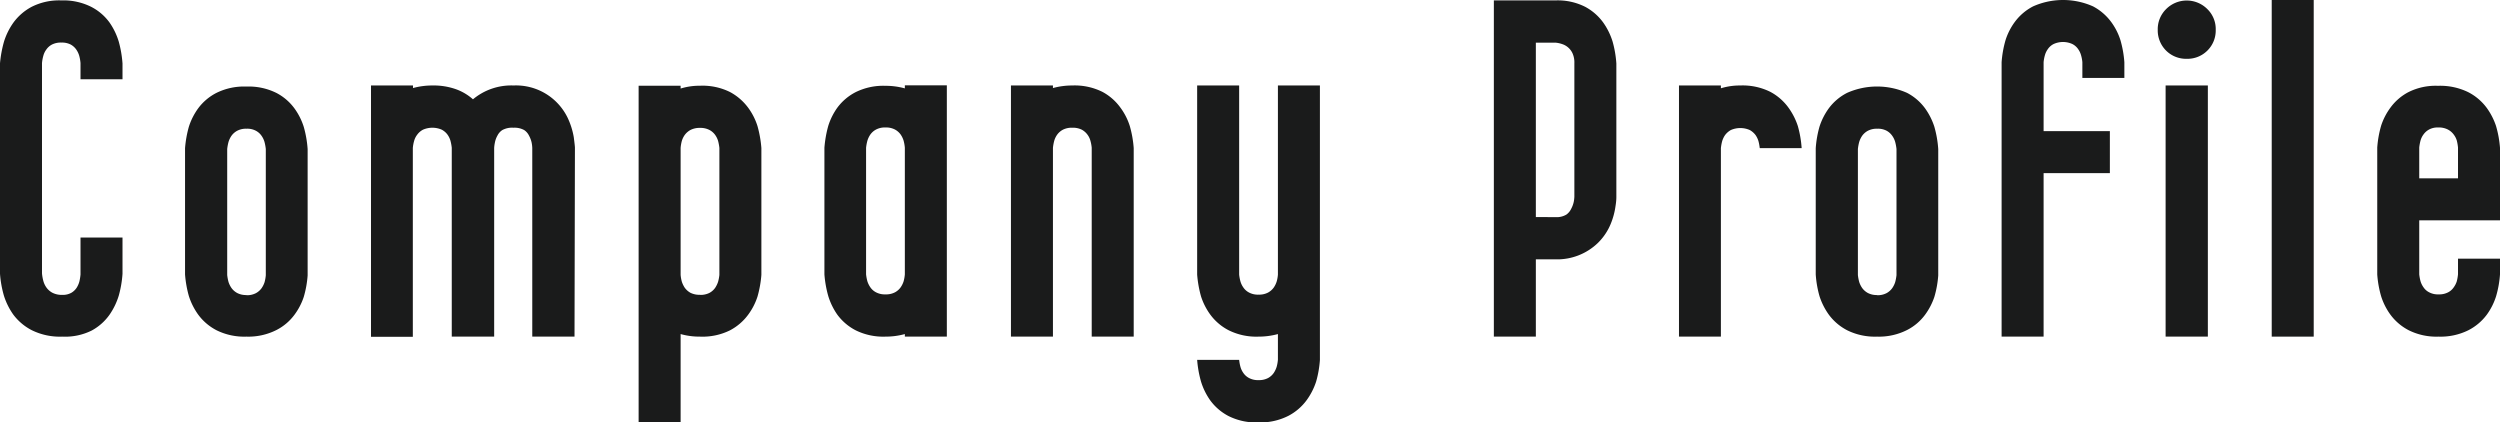
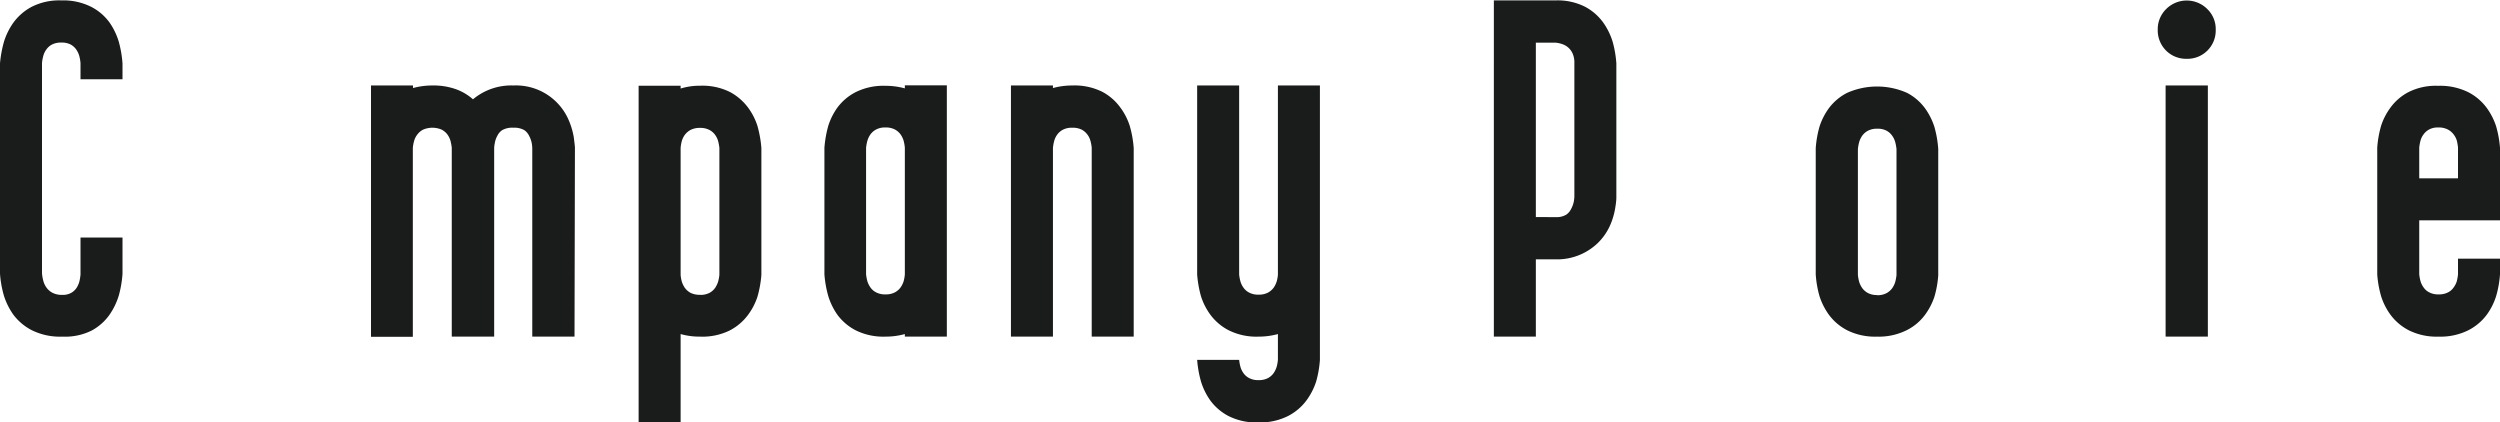
<svg xmlns="http://www.w3.org/2000/svg" viewBox="0 0 301.82 50.99">
  <defs>
    <style>.cls-1{fill:#1a1b1b;}</style>
  </defs>
  <g id="レイヤー_2" data-name="レイヤー 2">
    <g id="layout">
      <path class="cls-1" d="M7.51,40.64a7.64,7.64,0,0,1-3.68-.78A6.48,6.48,0,0,1,1.62,38,8.18,8.18,0,0,1,.48,35.72,12.82,12.82,0,0,1,0,33.05V7.64A14.22,14.22,0,0,1,.49,5,8.14,8.14,0,0,1,1.62,2.73,6.5,6.5,0,0,1,3.81.83,7.33,7.33,0,0,1,7.41.05,7.49,7.49,0,0,1,11,.82,6.27,6.27,0,0,1,13.21,2.7,8.15,8.15,0,0,1,14.33,5a13.41,13.41,0,0,1,.46,2.67v1.9H9.72V7.62a4.89,4.89,0,0,0-.15-.87A2.62,2.62,0,0,0,9.22,6a2,2,0,0,0-.68-.62,2.31,2.31,0,0,0-1.13-.24,2.35,2.35,0,0,0-1.14.24A1.9,1.9,0,0,0,5.58,6a2.17,2.17,0,0,0-.35.74,4.84,4.84,0,0,0-.16.87V33a5.34,5.34,0,0,0,.16.91,2.48,2.48,0,0,0,.36.78,2.11,2.11,0,0,0,.73.65,2.47,2.47,0,0,0,1.19.26,2.11,2.11,0,0,0,1.1-.25,1.93,1.93,0,0,0,.65-.62A2.77,2.77,0,0,0,9.58,34a5.94,5.94,0,0,0,.14-.86V28.68h5.07v4.37a12.92,12.92,0,0,1-.46,2.67A8.34,8.34,0,0,1,13.22,38a6.31,6.31,0,0,1-2.14,1.9A7.21,7.21,0,0,1,7.51,40.64Z" />
-       <path class="cls-1" d="M29.75,40.64a7.52,7.52,0,0,1-3.61-.77A6.4,6.4,0,0,1,23.94,38a8,8,0,0,1-1.13-2.23,13.23,13.23,0,0,1-.47-2.64V17.89a13.42,13.42,0,0,1,.47-2.62,7.86,7.86,0,0,1,1.13-2.21,6.33,6.33,0,0,1,2.2-1.85,7.52,7.52,0,0,1,3.61-.76,7.53,7.53,0,0,1,3.62.77,6.3,6.3,0,0,1,2.18,1.87,7.73,7.73,0,0,1,1.12,2.22A13,13,0,0,1,37.14,18V33.25a12.26,12.26,0,0,1-.47,2.6A7.59,7.59,0,0,1,35.55,38a6.2,6.2,0,0,1-2.17,1.84A7.5,7.5,0,0,1,29.75,40.64Zm0-5a2.31,2.31,0,0,0,1.15-.25,2.05,2.05,0,0,0,.69-.61,2.75,2.75,0,0,0,.35-.71,4.5,4.5,0,0,0,.15-.85l0-15.23a5.53,5.53,0,0,0-.16-.86,2.44,2.44,0,0,0-.35-.73,1.93,1.93,0,0,0-.68-.61,2.18,2.18,0,0,0-1.13-.25,2.27,2.27,0,0,0-1.14.25,2.05,2.05,0,0,0-.69.61,2.7,2.7,0,0,0-.35.73,5.53,5.53,0,0,0-.16.86V33.2a5.39,5.39,0,0,0,.16.85,2.75,2.75,0,0,0,.35.71,2.05,2.05,0,0,0,.69.61A2.27,2.27,0,0,0,29.75,35.62Z" />
      <path class="cls-1" d="M69.36,40.64h-5.1V17.86a4,4,0,0,0-.07-.61,3.07,3.07,0,0,0-.32-.87,1.72,1.72,0,0,0-.59-.68A2.42,2.42,0,0,0,62,15.42a2.47,2.47,0,0,0-1.35.28,1.68,1.68,0,0,0-.6.68,2.76,2.76,0,0,0-.31.87,4.39,4.39,0,0,0-.08.61V40.64H54.54V17.84a5.53,5.53,0,0,0-.16-.86,2.39,2.39,0,0,0-.35-.72,2.05,2.05,0,0,0-.69-.6,2.83,2.83,0,0,0-2.28,0,2.05,2.05,0,0,0-.69.6A2.17,2.17,0,0,0,50,17a4.56,4.56,0,0,0-.16.86v22.8H44.79V10.32h5.07v.31a8.82,8.82,0,0,1,2.34-.31,8.08,8.08,0,0,1,2.9.47,6.28,6.28,0,0,1,2,1.2A7.21,7.21,0,0,1,62,10.32a6.92,6.92,0,0,1,6.53,3.9,9,9,0,0,1,.74,2.34c.09.7.14,1.12.14,1.28Z" />
      <path class="cls-1" d="M82.17,51H77.1V10.35h5.07v.34a7.74,7.74,0,0,1,2.34-.34,7.46,7.46,0,0,1,3.62.76A6.57,6.57,0,0,1,90.32,13a7.53,7.53,0,0,1,1.13,2.22,13.75,13.75,0,0,1,.47,2.65V33.18a13.25,13.25,0,0,1-.47,2.63A7.6,7.6,0,0,1,90.32,38a6.45,6.45,0,0,1-2.19,1.88,7.46,7.46,0,0,1-3.62.76,8.43,8.43,0,0,1-2.34-.31Zm2.34-15.4a2.35,2.35,0,0,0,1.14-.24,2,2,0,0,0,.69-.61,3,3,0,0,0,.35-.72,5,5,0,0,0,.16-.84V17.86a5.77,5.77,0,0,0-.16-.86,2.47,2.47,0,0,0-.35-.71,2,2,0,0,0-.69-.6,2.35,2.35,0,0,0-1.14-.25,2.42,2.42,0,0,0-1.15.25,2.14,2.14,0,0,0-.69.6,2.47,2.47,0,0,0-.35.71,4.77,4.77,0,0,0-.15.86V33.18a4.24,4.24,0,0,0,.15.84,3,3,0,0,0,.35.72,2.17,2.17,0,0,0,.69.61A2.42,2.42,0,0,0,84.51,35.59Z" />
      <path class="cls-1" d="M106.9,40.64a7.52,7.52,0,0,1-3.61-.77,6.4,6.4,0,0,1-2.2-1.88A8,8,0,0,1,100,35.76a13.23,13.23,0,0,1-.47-2.64V17.84a13.73,13.73,0,0,1,.47-2.66A7.77,7.77,0,0,1,101.09,13a6.38,6.38,0,0,1,2.2-1.87,7.52,7.52,0,0,1,3.61-.77,8.71,8.71,0,0,1,2.34.31V10.3h5.07V40.64h-5.07v-.31A8.71,8.71,0,0,1,106.9,40.64Zm0-5.1a2.31,2.31,0,0,0,1.15-.25,2,2,0,0,0,.69-.61,2.75,2.75,0,0,0,.35-.71,4.5,4.5,0,0,0,.15-.85V17.84a4.62,4.62,0,0,0-.15-.86,2.7,2.7,0,0,0-.35-.73,2.05,2.05,0,0,0-.69-.61,2.31,2.31,0,0,0-1.15-.25,2.27,2.27,0,0,0-1.14.25,2,2,0,0,0-.69.61,2.7,2.7,0,0,0-.35.73,5.53,5.53,0,0,0-.16.86V33.12a5.39,5.39,0,0,0,.16.85,2.75,2.75,0,0,0,.35.71,1.87,1.87,0,0,0,.69.61A2.27,2.27,0,0,0,106.9,35.54Z" />
      <path class="cls-1" d="M136.87,40.64H131.8V17.84a4.56,4.56,0,0,0-.16-.86,2.17,2.17,0,0,0-.35-.72,2.11,2.11,0,0,0-.68-.6,2.42,2.42,0,0,0-1.15-.24,2.35,2.35,0,0,0-1.14.24,2.05,2.05,0,0,0-.69.6,2.39,2.39,0,0,0-.35.72,5.53,5.53,0,0,0-.16.86v22.8h-5.07V10.32h5.07v.31a8.82,8.82,0,0,1,2.34-.31,7.52,7.52,0,0,1,3.63.77A6.39,6.39,0,0,1,135.27,13a7.53,7.53,0,0,1,1.13,2.22,13,13,0,0,1,.47,2.66Z" />
      <path class="cls-1" d="M151.93,51a7.49,7.49,0,0,1-3.61-.77,6.4,6.4,0,0,1-2.2-1.88A8,8,0,0,1,145,46.08a13.25,13.25,0,0,1-.47-2.63h5.07a5.39,5.39,0,0,0,.16.85,2.33,2.33,0,0,0,.35.73,1.88,1.88,0,0,0,.69.61,2.24,2.24,0,0,0,1.14.25,2.31,2.31,0,0,0,1.15-.25,2,2,0,0,0,.69-.62,2.91,2.91,0,0,0,.35-.74,4.62,4.62,0,0,0,.15-.86V40.33a8.82,8.82,0,0,1-2.34.31,7.49,7.49,0,0,1-3.61-.77,6.38,6.38,0,0,1-2.2-1.87A7.73,7.73,0,0,1,145,35.79a13.5,13.5,0,0,1-.47-2.64V10.32h5.07V33.15a5,5,0,0,0,.16.84,2.39,2.39,0,0,0,.35.72,1.88,1.88,0,0,0,.69.61,2.24,2.24,0,0,0,1.14.25,2.31,2.31,0,0,0,1.15-.25,2.05,2.05,0,0,0,.69-.61,2.65,2.65,0,0,0,.35-.72,4.24,4.24,0,0,0,.15-.84V10.32h5.07V43.45a12.62,12.62,0,0,1-.46,2.63,8,8,0,0,1-1.14,2.23,6.42,6.42,0,0,1-2.18,1.88A7.52,7.52,0,0,1,151.93,51Z" />
      <path class="cls-1" d="M185.42,40.64h-5.07V.05h7.44a7.33,7.33,0,0,1,3.6.78,6.42,6.42,0,0,1,2.17,1.9A8.1,8.1,0,0,1,194.68,5a12.92,12.92,0,0,1,.46,2.67v16.1c0,.12,0,.49-.1,1.1a8.72,8.72,0,0,1-.57,2.13,6.87,6.87,0,0,1-1.54,2.31,7.07,7.07,0,0,1-5.14,2h-2.37Zm2.37-14.43a2.24,2.24,0,0,0,1.31-.3,1.79,1.79,0,0,0,.58-.69,3.18,3.18,0,0,0,.32-.87,4,4,0,0,0,.07-.61V7.64a2.68,2.68,0,0,0-.23-1.22,2.09,2.09,0,0,0-1.25-1.1,3.29,3.29,0,0,0-.8-.17h-2.37V26.21Z" />
-       <path class="cls-1" d="M207.76,40.64H202.7V10.32h5.06v.34a7.74,7.74,0,0,1,2.34-.34,7.49,7.49,0,0,1,3.63.77A6.43,6.43,0,0,1,215.92,13a8,8,0,0,1,1.13,2.22,13.05,13.05,0,0,1,.46,2.66h-5.06a5.53,5.53,0,0,0-.16-.86,2.65,2.65,0,0,0-.35-.72,2.27,2.27,0,0,0-.69-.6,2.85,2.85,0,0,0-2.29,0,2.27,2.27,0,0,0-.69.6,2.65,2.65,0,0,0-.35.72,5.53,5.53,0,0,0-.16.86Z" />
      <path class="cls-1" d="M226.61,40.64a7.52,7.52,0,0,1-3.61-.77A6.4,6.4,0,0,1,220.8,38a8,8,0,0,1-1.13-2.23,12.6,12.6,0,0,1-.46-2.64V17.89a12.75,12.75,0,0,1,.46-2.62,7.86,7.86,0,0,1,1.13-2.21,6.33,6.33,0,0,1,2.2-1.85,8.92,8.92,0,0,1,7.23,0,6.3,6.3,0,0,1,2.18,1.87,8,8,0,0,1,1.12,2.22A13,13,0,0,1,234,18V33.25a12.26,12.26,0,0,1-.47,2.6A7.85,7.85,0,0,1,232.41,38a6.2,6.2,0,0,1-2.17,1.84A7.5,7.5,0,0,1,226.61,40.64Zm0-5a2.31,2.31,0,0,0,1.15-.25,2.05,2.05,0,0,0,.69-.61,2.75,2.75,0,0,0,.35-.71,5.39,5.39,0,0,0,.16-.85l0-15.23a5.53,5.53,0,0,0-.16-.86,2.44,2.44,0,0,0-.35-.73,2,2,0,0,0-.67-.61,2.24,2.24,0,0,0-1.14-.25,2.29,2.29,0,0,0-1.14.25,2.05,2.05,0,0,0-.69.61,2.7,2.7,0,0,0-.35.73,5.53,5.53,0,0,0-.16.86V33.2a5.39,5.39,0,0,0,.16.85,2.75,2.75,0,0,0,.35.71,2.05,2.05,0,0,0,.69.61A2.29,2.29,0,0,0,226.61,35.62Z" />
-       <path class="cls-1" d="M246.72,40.64h-5.07V7.51a13,13,0,0,1,.47-2.65,7.53,7.53,0,0,1,1.13-2.22,6.38,6.38,0,0,1,2.2-1.87,8.89,8.89,0,0,1,7.24,0,6.49,6.49,0,0,1,2.18,1.87A7.53,7.53,0,0,1,256,4.86a13,13,0,0,1,.47,2.65v1.9H251.4V7.51a4.44,4.44,0,0,0-.16-.85,2.33,2.33,0,0,0-.35-.73,1.88,1.88,0,0,0-.69-.61,2.72,2.72,0,0,0-2.28,0,1.88,1.88,0,0,0-.69.61,2.33,2.33,0,0,0-.35.73,4.44,4.44,0,0,0-.16.85v8.32h8V20.9h-8Z" />
      <path class="cls-1" d="M264,7.1a3.42,3.42,0,0,1-2.5-1,3.44,3.44,0,0,1-1-2.5,3.4,3.4,0,0,1,1-2.49,3.51,3.51,0,0,1,5,0,3.36,3.36,0,0,1,1,2.49,3.4,3.4,0,0,1-1,2.5A3.4,3.4,0,0,1,264,7.1Zm2.55,33.54h-5.1V10.32h5.1Z" />
-       <path class="cls-1" d="M279.33,40.64h-5.07V0h5.07Z" />
      <path class="cls-1" d="M294.41,40.64a7.49,7.49,0,0,1-3.61-.77A6.4,6.4,0,0,1,288.6,38a7.69,7.69,0,0,1-1.13-2.23,12.55,12.55,0,0,1-.47-2.64V17.81a12.8,12.8,0,0,1,.47-2.64A7.68,7.68,0,0,1,288.59,13a6.32,6.32,0,0,1,2.16-1.87,7.31,7.31,0,0,1,3.58-.77,7.7,7.7,0,0,1,3.66.77A6.41,6.41,0,0,1,300.2,13a8,8,0,0,1,1.14,2.21,12.75,12.75,0,0,1,.48,2.64V26.6h-9.75v6.52a5.39,5.39,0,0,0,.16.85,2.46,2.46,0,0,0,.35.71,1.79,1.79,0,0,0,.69.61,2.24,2.24,0,0,0,1.14.25,2.31,2.31,0,0,0,1.15-.25,1.84,1.84,0,0,0,.68-.61,2.5,2.5,0,0,0,.36-.71,5.48,5.48,0,0,0,.15-.85V31.23h5.07v1.89a12.55,12.55,0,0,1-.47,2.64A7.69,7.69,0,0,1,300.22,38,6.42,6.42,0,0,1,298,39.87,7.52,7.52,0,0,1,294.41,40.64Zm2.34-19.11V17.81a5.62,5.62,0,0,0-.15-.86,2.3,2.3,0,0,0-.37-.71,2.06,2.06,0,0,0-.7-.6,2.36,2.36,0,0,0-1.17-.25,2.17,2.17,0,0,0-1.11.25,2,2,0,0,0-.67.6,2.23,2.23,0,0,0-.35.71,5.53,5.53,0,0,0-.16.86v3.72Z" />
    </g>
  </g>
</svg>